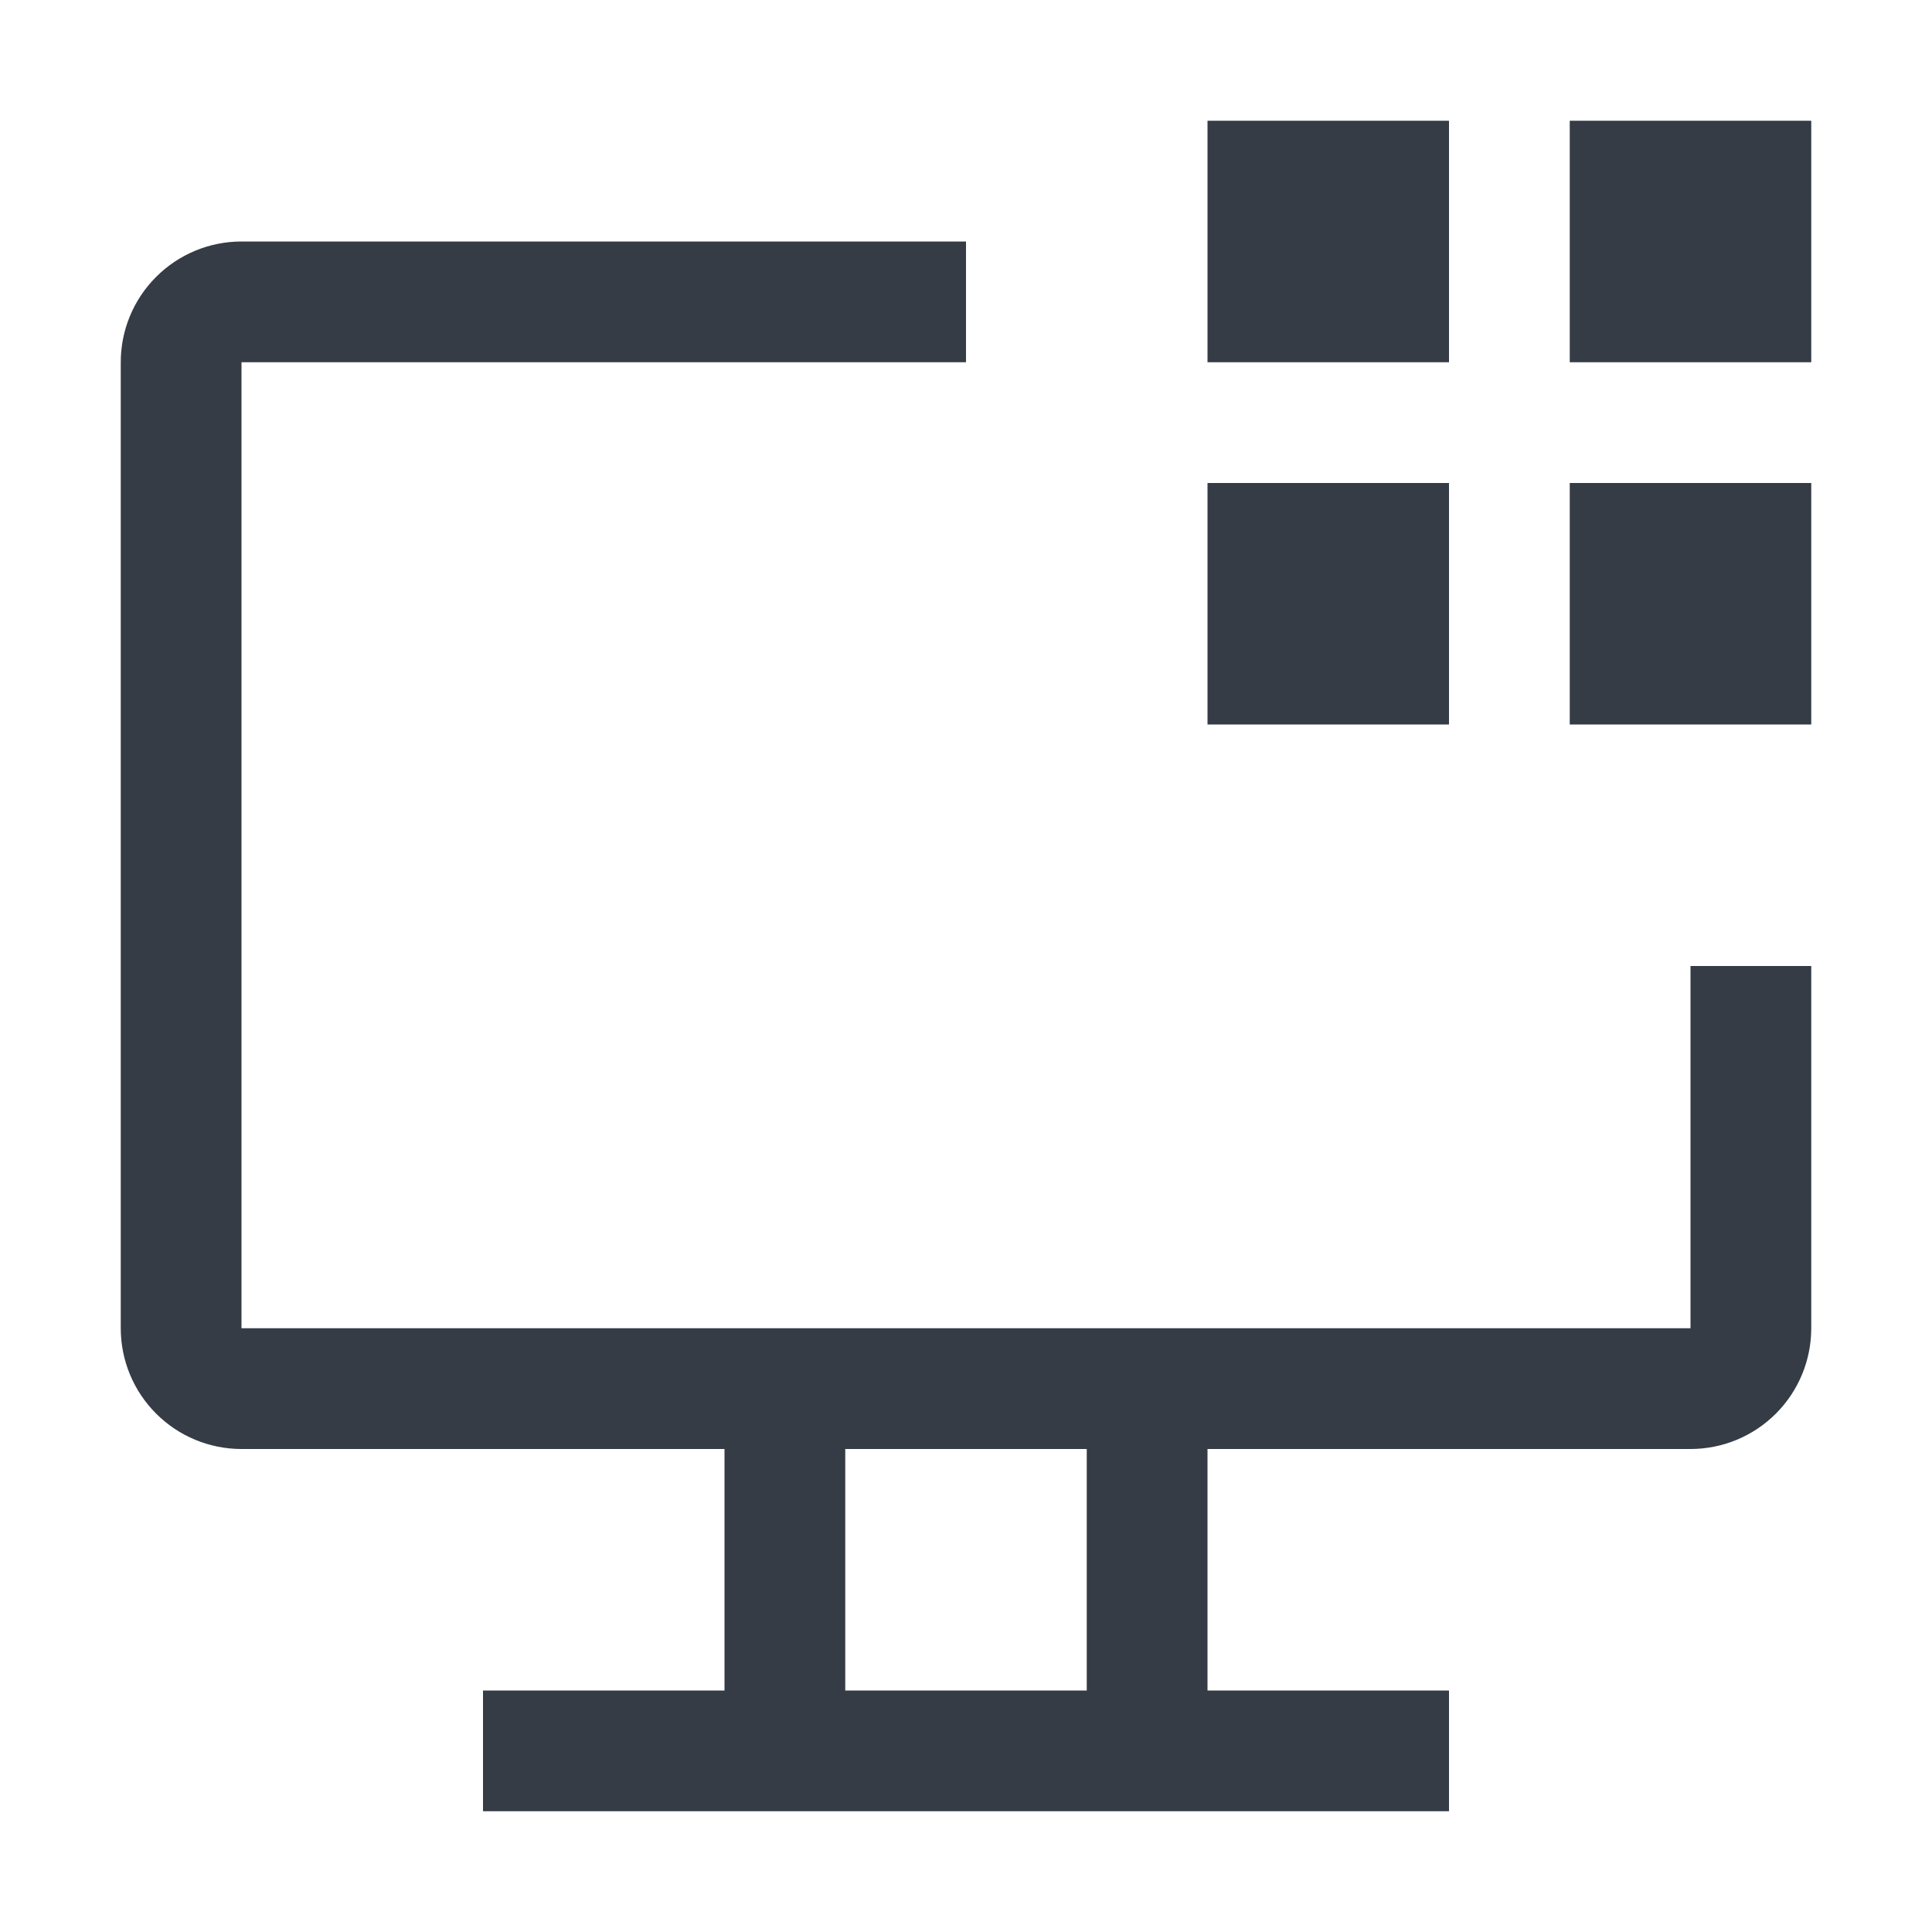
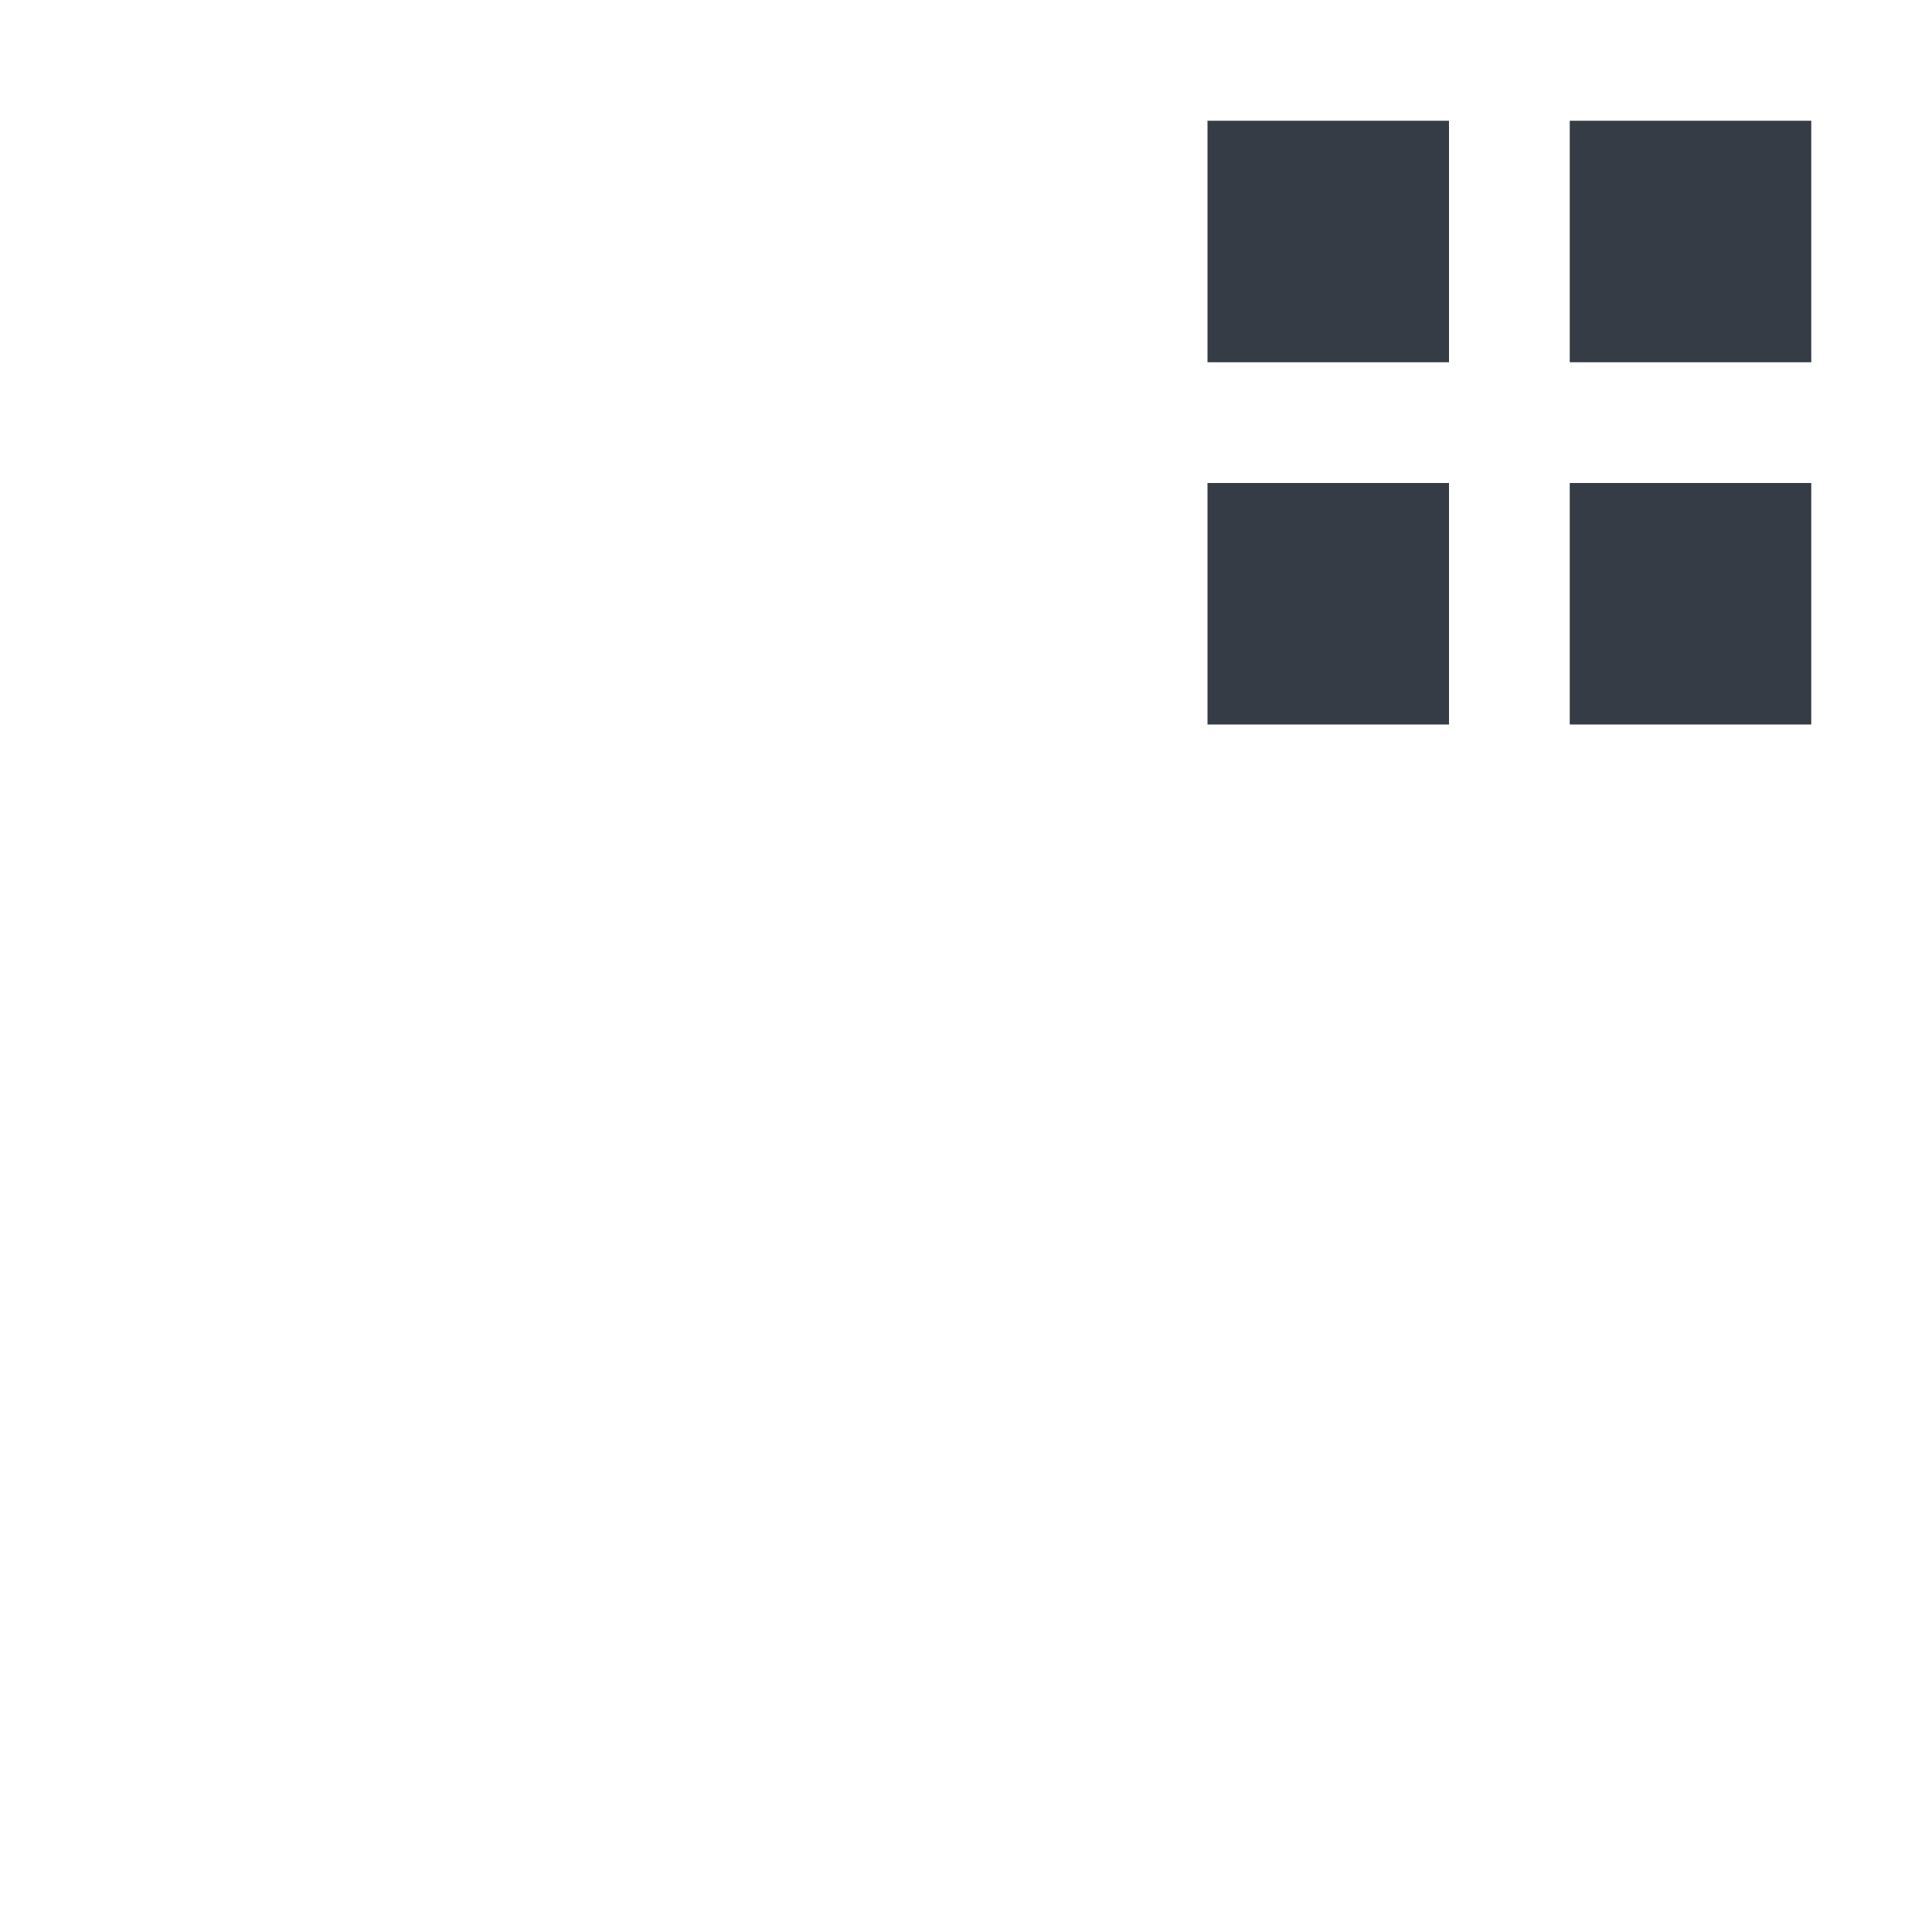
<svg xmlns="http://www.w3.org/2000/svg" width="48" height="48" viewBox="0 0 48 48" fill="none">
  <path d="M39 3H45V9H39V3ZM39 12H45V18H39V12ZM30 3H36V9H30V3ZM30 12H36V18H30V12Z" fill="#353C45" />
-   <path d="M42 24V33H6V9H24V6H6C5.204 6 4.441 6.316 3.879 6.879C3.316 7.441 3 8.204 3 9V33C3 33.796 3.316 34.559 3.879 35.121C4.441 35.684 5.204 36 6 36H18V42H12V45H36V42H30V36H42C42.796 36 43.559 35.684 44.121 35.121C44.684 34.559 45 33.796 45 33V24H42ZM27 42H21V36H27V42Z" fill="#353C45" />
</svg>